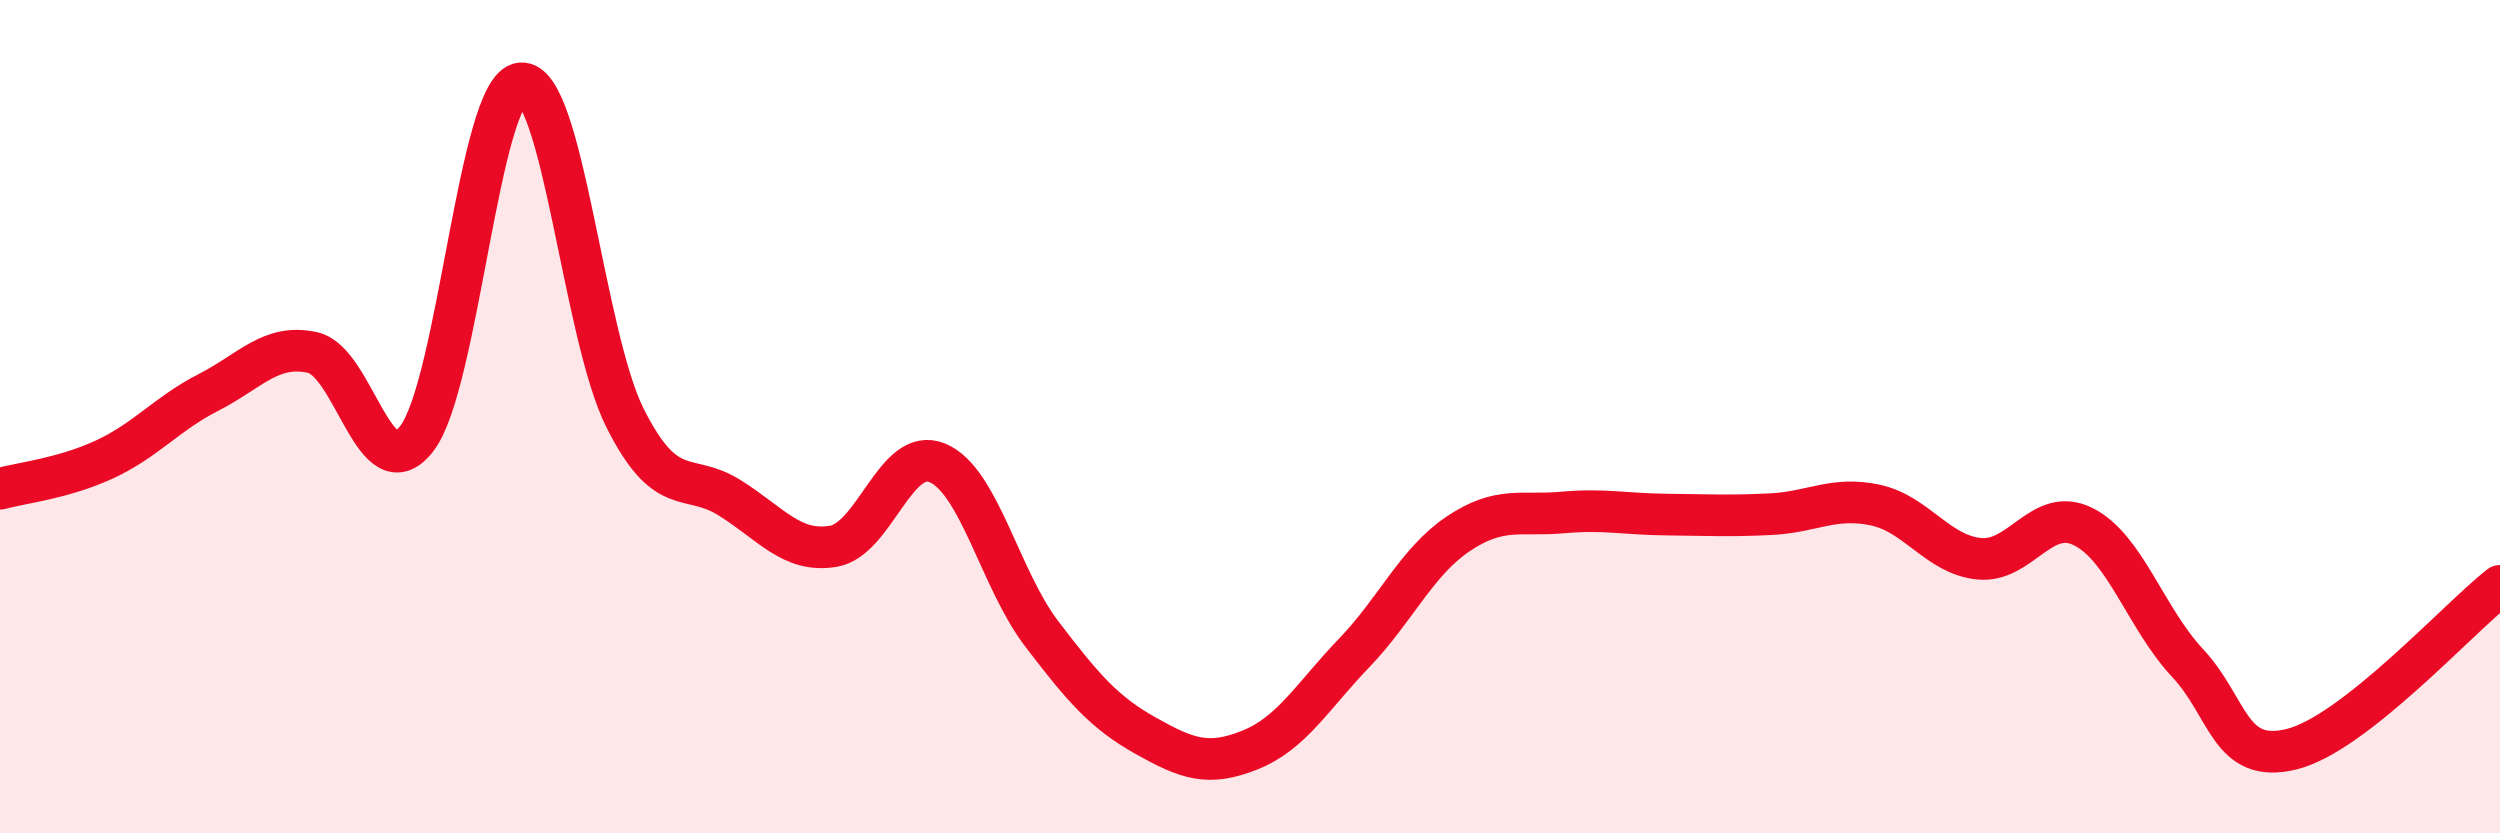
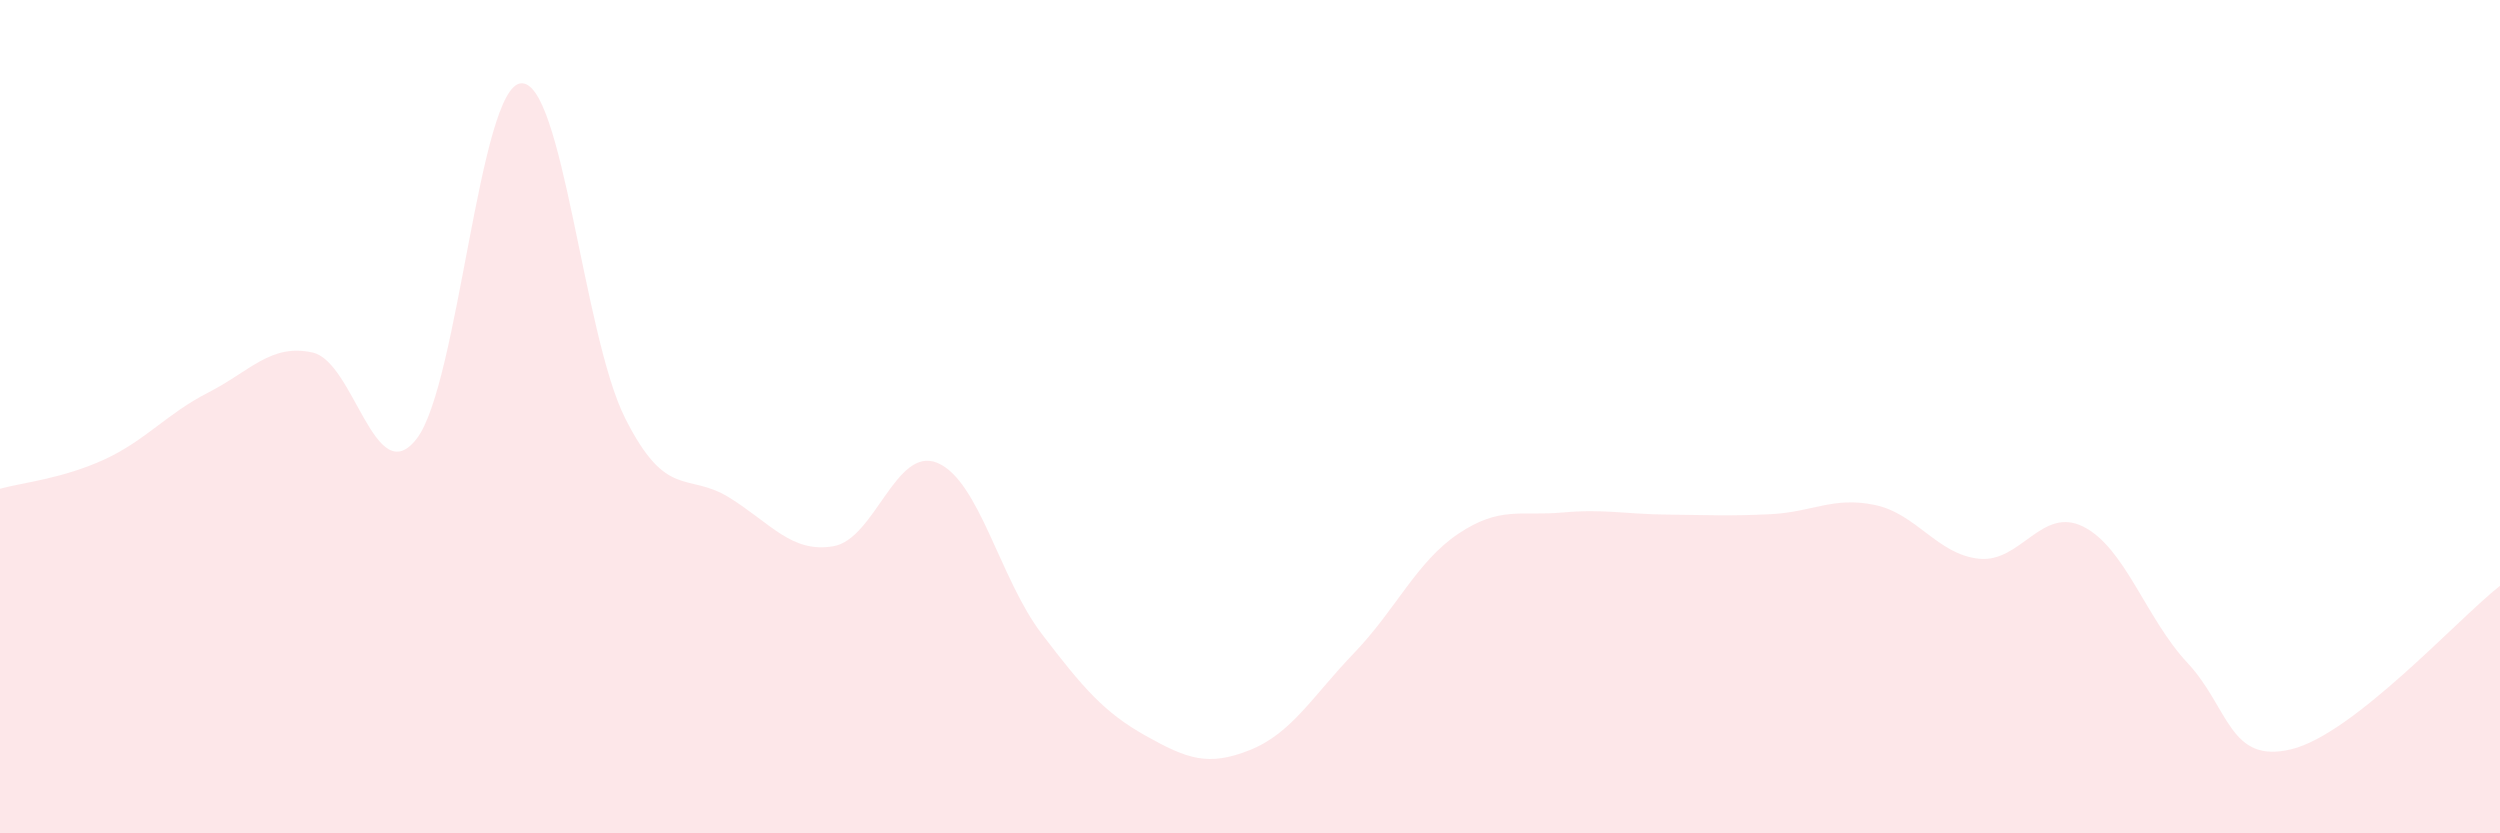
<svg xmlns="http://www.w3.org/2000/svg" width="60" height="20" viewBox="0 0 60 20">
  <path d="M 0,11.73 C 0.5,11.59 1.5,11.49 2.5,11.03 C 3.5,10.57 4,9.93 5,9.42 C 6,8.91 6.5,8.24 7.5,8.46 C 8.5,8.68 9,11.82 10,10.53 C 11,9.24 11.5,2.1 12.5,2 C 13.5,1.9 14,8.04 15,10.03 C 16,12.02 16.5,11.32 17.5,11.94 C 18.5,12.56 19,13.28 20,13.11 C 21,12.94 21.5,10.69 22.5,11.11 C 23.5,11.53 24,13.9 25,15.21 C 26,16.52 26.5,17.1 27.5,17.66 C 28.5,18.22 29,18.4 30,18 C 31,17.6 31.5,16.71 32.5,15.67 C 33.5,14.63 34,13.48 35,12.81 C 36,12.14 36.5,12.39 37.5,12.3 C 38.5,12.21 39,12.34 40,12.35 C 41,12.36 41.5,12.39 42.5,12.34 C 43.5,12.29 44,11.91 45,12.12 C 46,12.33 46.5,13.31 47.5,13.41 C 48.5,13.51 49,12.14 50,12.64 C 51,13.14 51.5,14.84 52.5,15.91 C 53.5,16.98 53.5,18.35 55,17.98 C 56.5,17.61 59,14.84 60,14.06L60 20L0 20Z" fill="#EB0A25" opacity="0.1" stroke-linecap="round" stroke-linejoin="round" />
-   <path d="M 0,11.73 C 0.5,11.59 1.5,11.49 2.5,11.03 C 3.5,10.57 4,9.93 5,9.42 C 6,8.91 6.5,8.24 7.5,8.46 C 8.5,8.68 9,11.82 10,10.53 C 11,9.24 11.5,2.1 12.5,2 C 13.5,1.9 14,8.04 15,10.03 C 16,12.02 16.5,11.32 17.5,11.94 C 18.5,12.56 19,13.28 20,13.11 C 21,12.94 21.5,10.69 22.5,11.11 C 23.5,11.53 24,13.9 25,15.21 C 26,16.52 26.5,17.1 27.5,17.66 C 28.5,18.22 29,18.4 30,18 C 31,17.6 31.5,16.71 32.5,15.67 C 33.5,14.63 34,13.48 35,12.81 C 36,12.14 36.5,12.39 37.5,12.3 C 38.5,12.21 39,12.34 40,12.35 C 41,12.36 41.5,12.39 42.5,12.34 C 43.5,12.29 44,11.91 45,12.12 C 46,12.33 46.5,13.31 47.5,13.41 C 48.5,13.51 49,12.14 50,12.64 C 51,13.14 51.5,14.84 52.5,15.91 C 53.5,16.98 53.5,18.35 55,17.98 C 56.5,17.61 59,14.84 60,14.06" stroke="#EB0A25" stroke-width="1" fill="none" stroke-linecap="round" stroke-linejoin="round" />
</svg>